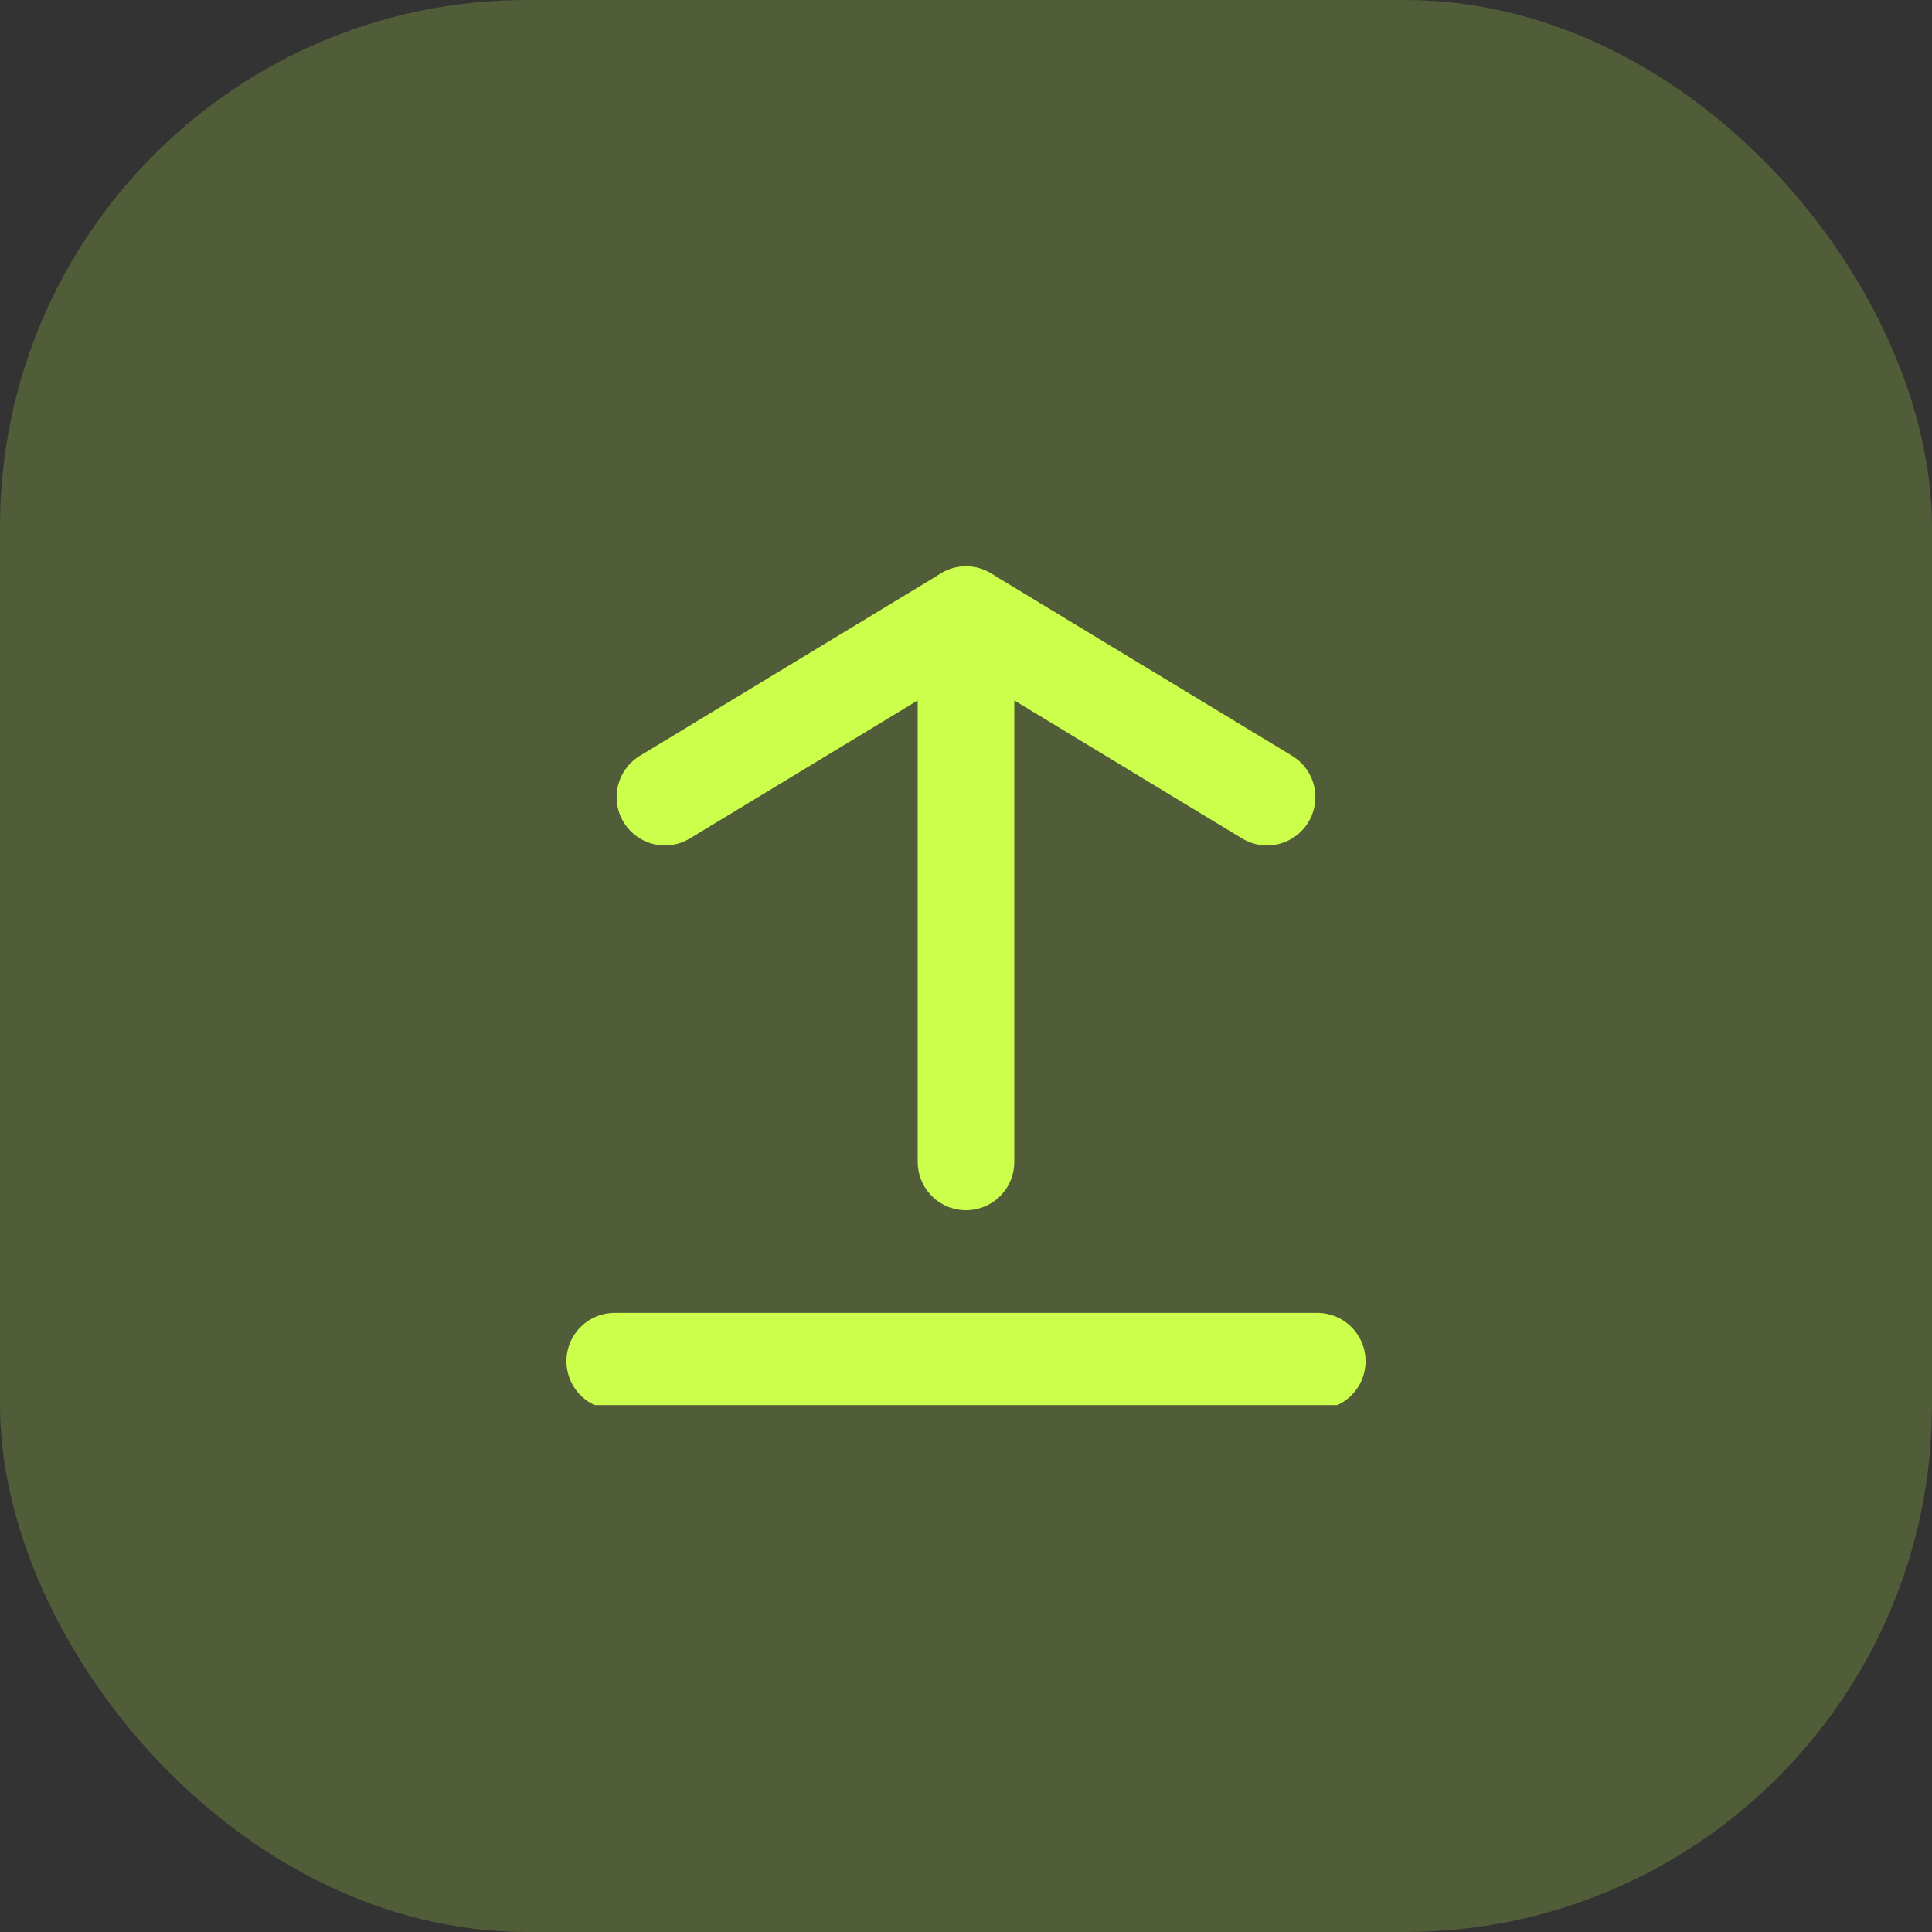
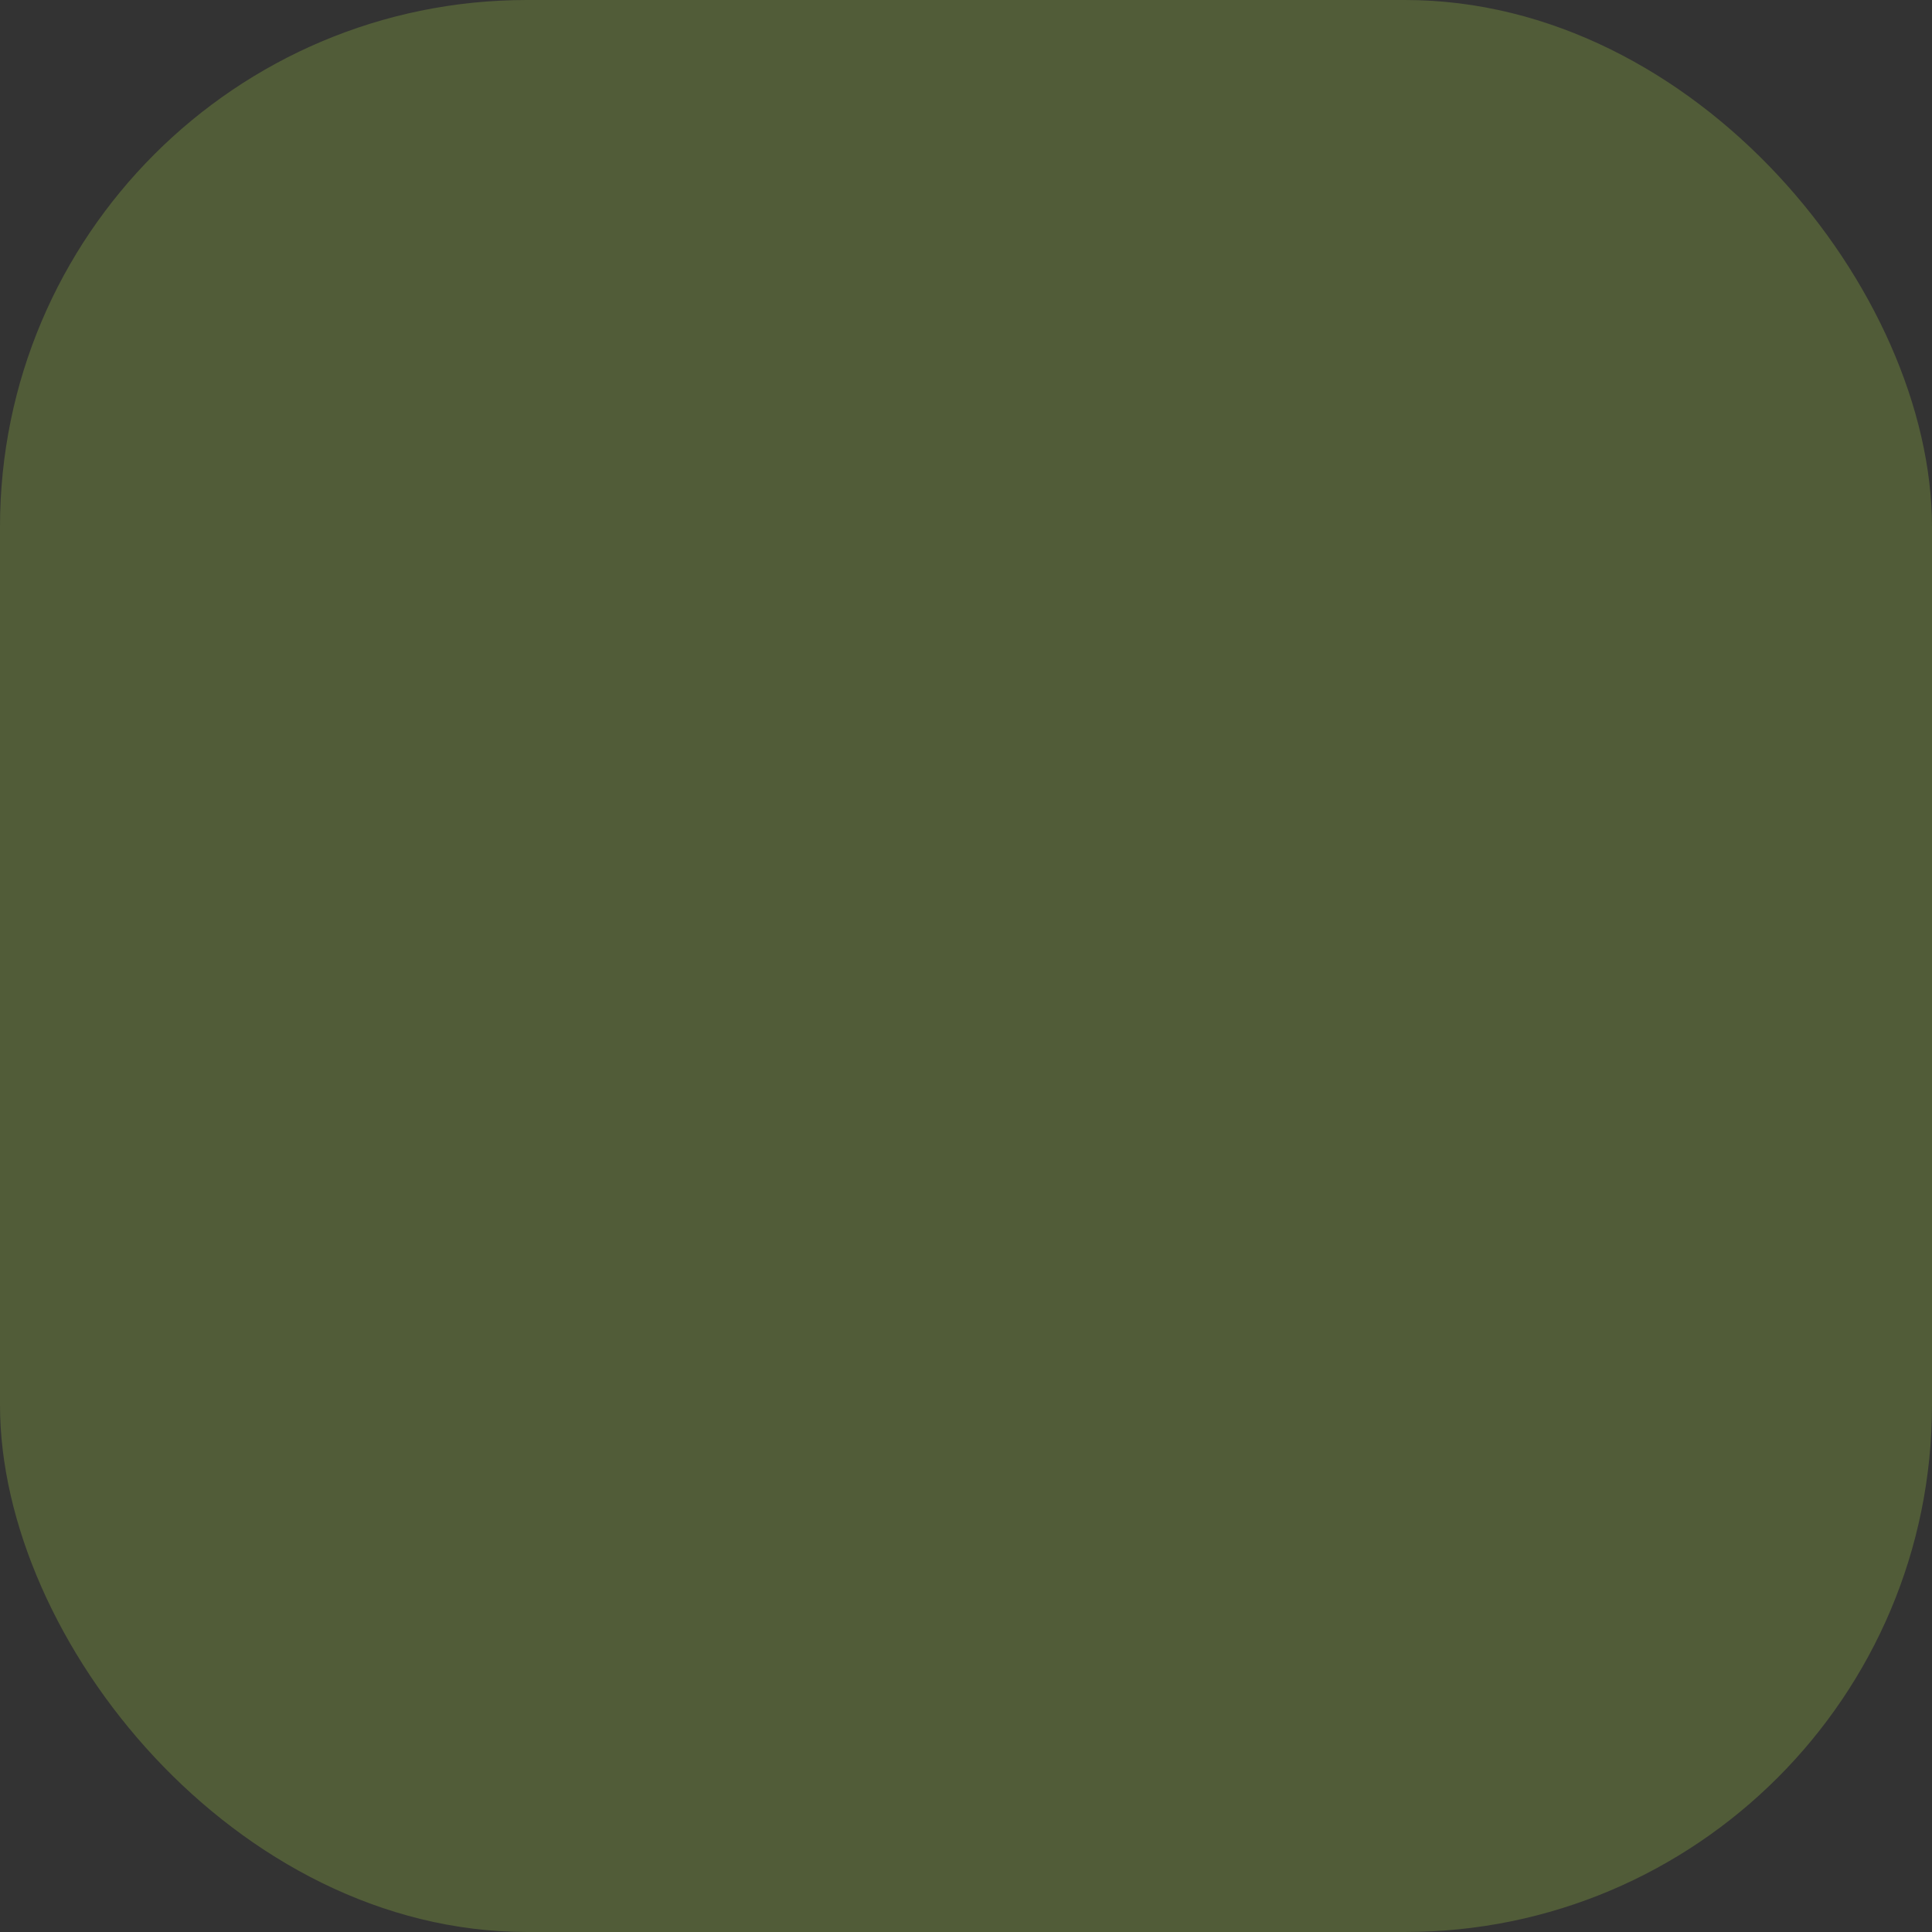
<svg xmlns="http://www.w3.org/2000/svg" width="44" height="44" viewBox="0 0 44 44" fill="none">
  <rect x="0" y="0" width="44" height="44" fill="#333333" stroke="none" />
  <rect width="44" height="44" rx="12" fill="#CBFF4B" fill-opacity="0.2" />
  <g clip-path="url(#clip0_1283_20405)">
-     <path d="M15.143 18.154L22 14L28.857 18.154" stroke="#CBFF4B" stroke-width="2.2" stroke-linecap="round" stroke-linejoin="round" />
+     <path d="M15.143 18.154L28.857 18.154" stroke="#CBFF4B" stroke-width="2.2" stroke-linecap="round" stroke-linejoin="round" />
    <path d="M22 14V26.462" stroke="#CBFF4B" stroke-width="2.2" stroke-linecap="round" stroke-linejoin="round" />
    <path d="M14 31H30" stroke="#CBFF4B" stroke-width="2.2" stroke-linecap="round" stroke-linejoin="round" />
  </g>
  <defs>
    <clipPath id="clip0_1283_20405">
-       <rect width="20" height="20" fill="white" transform="translate(12 12)" />
-     </clipPath>
+       </clipPath>
  </defs>
</svg>